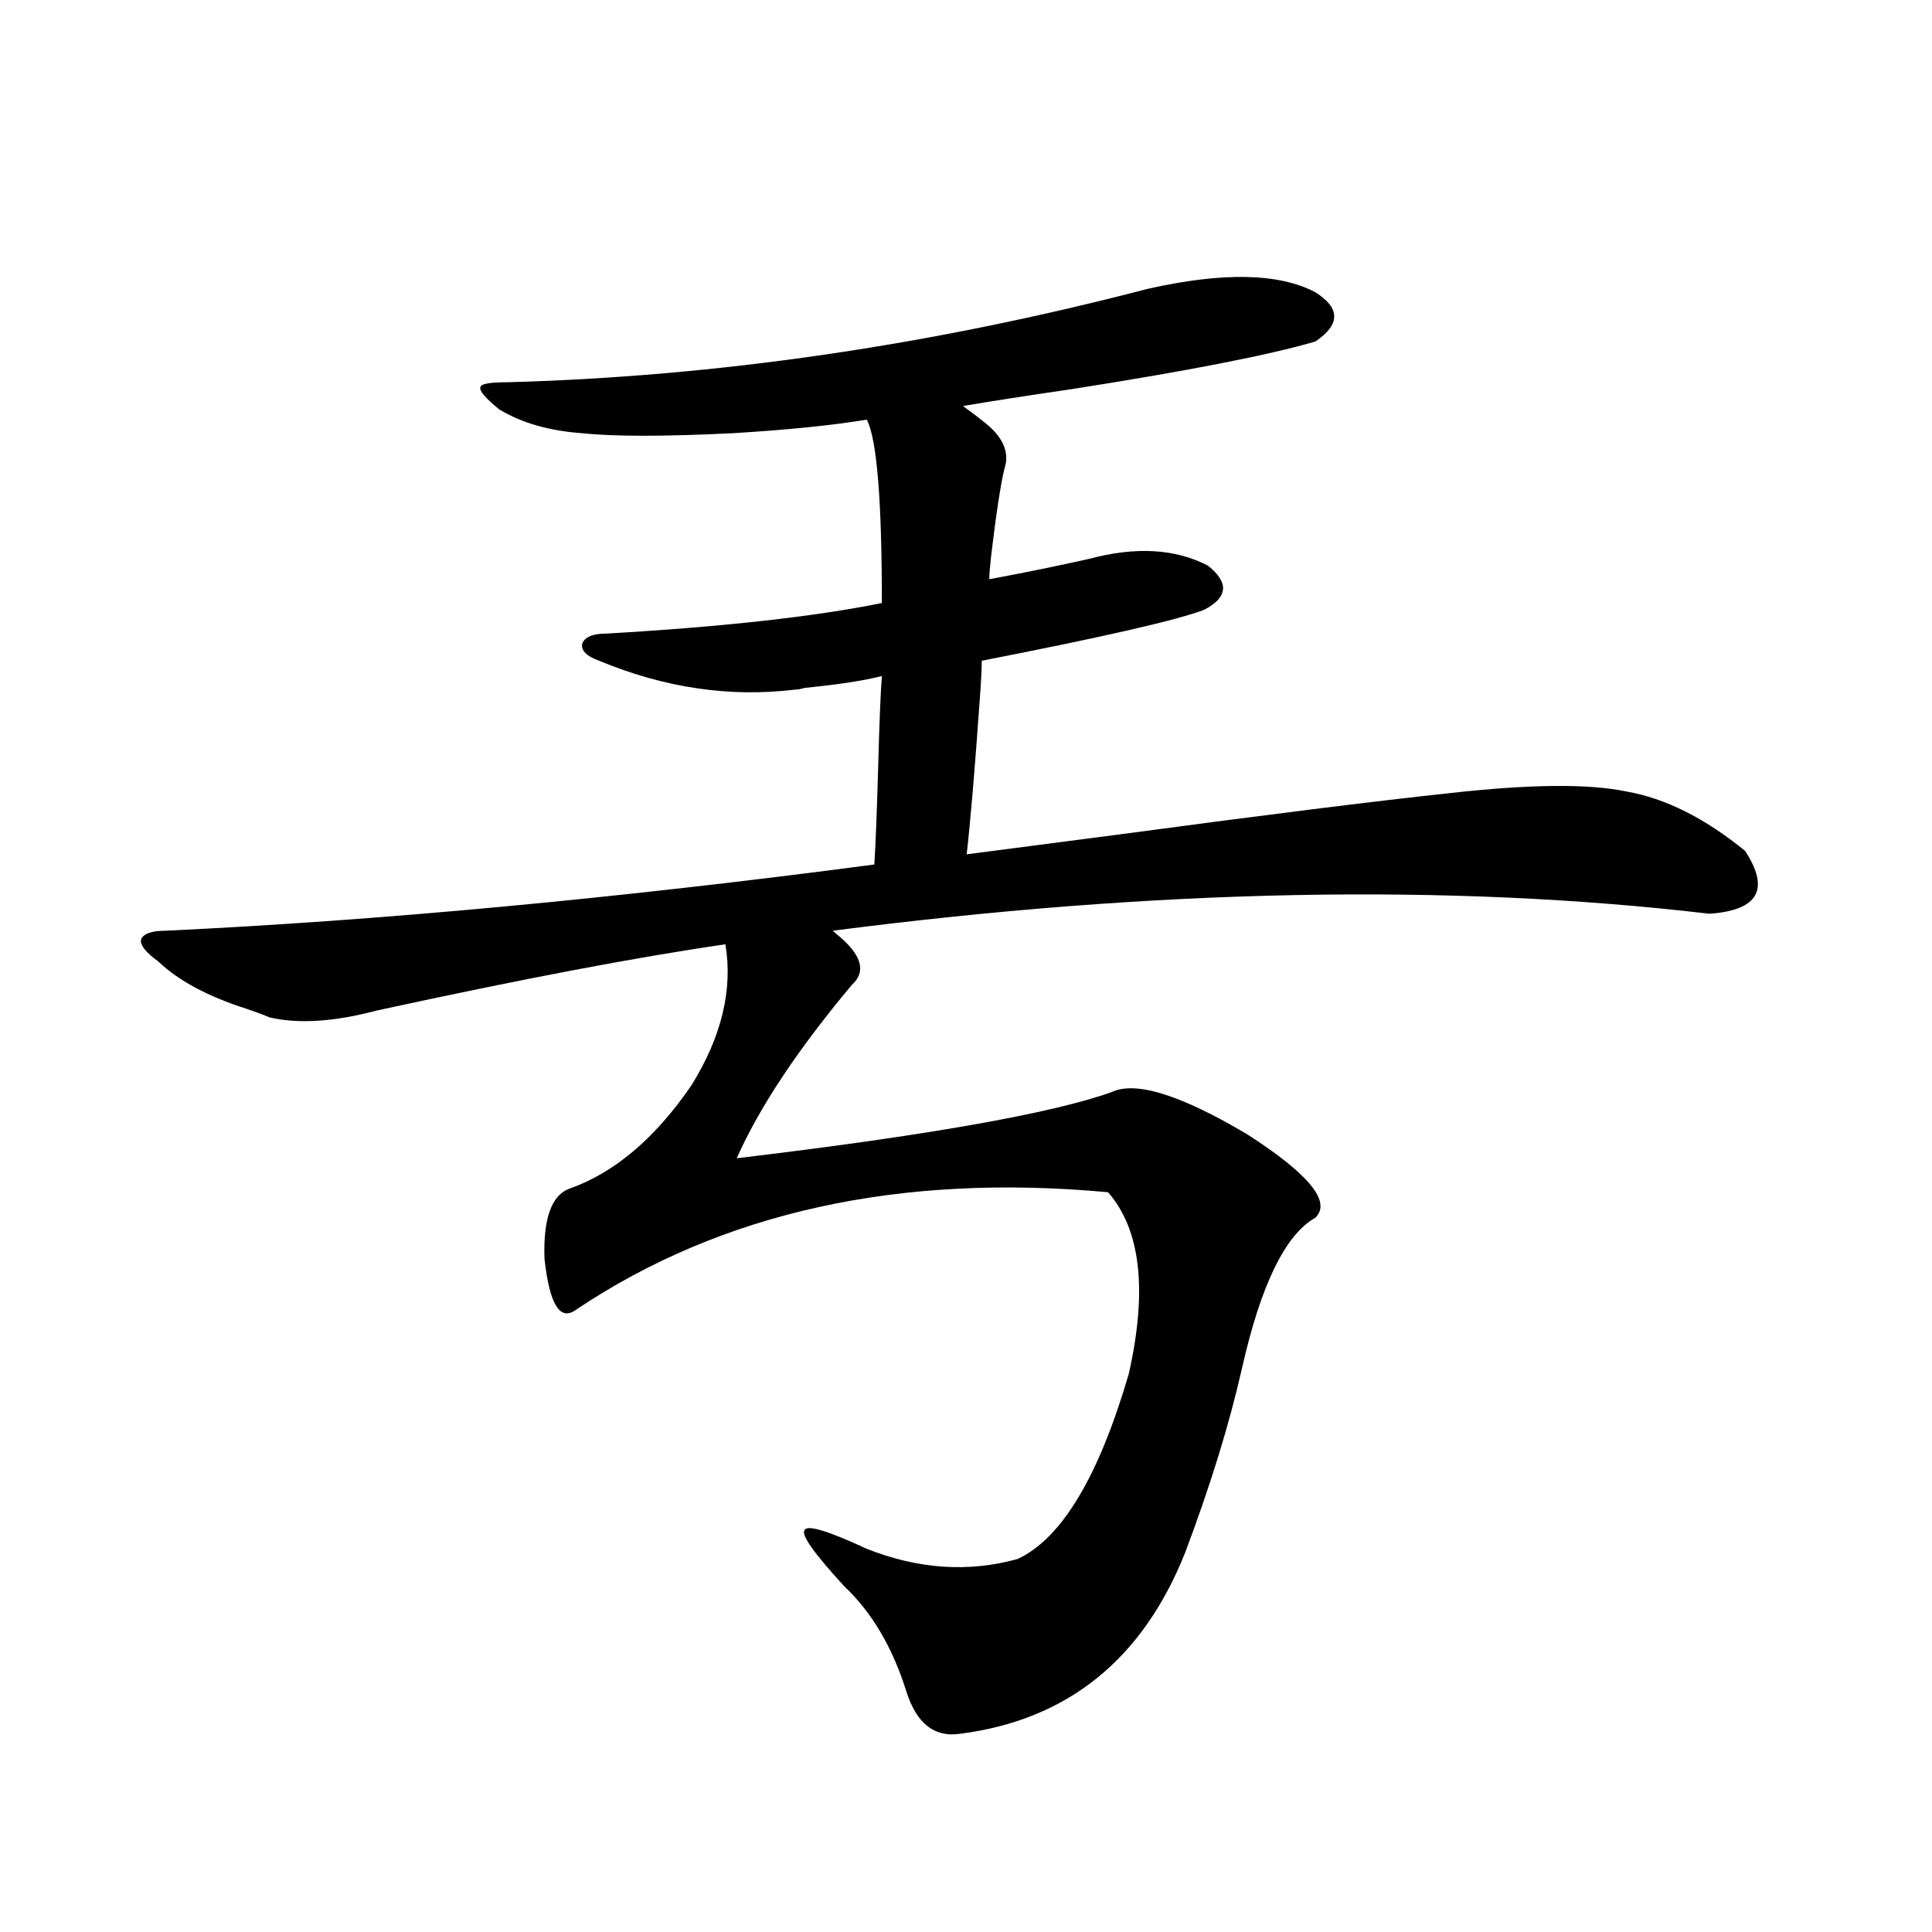
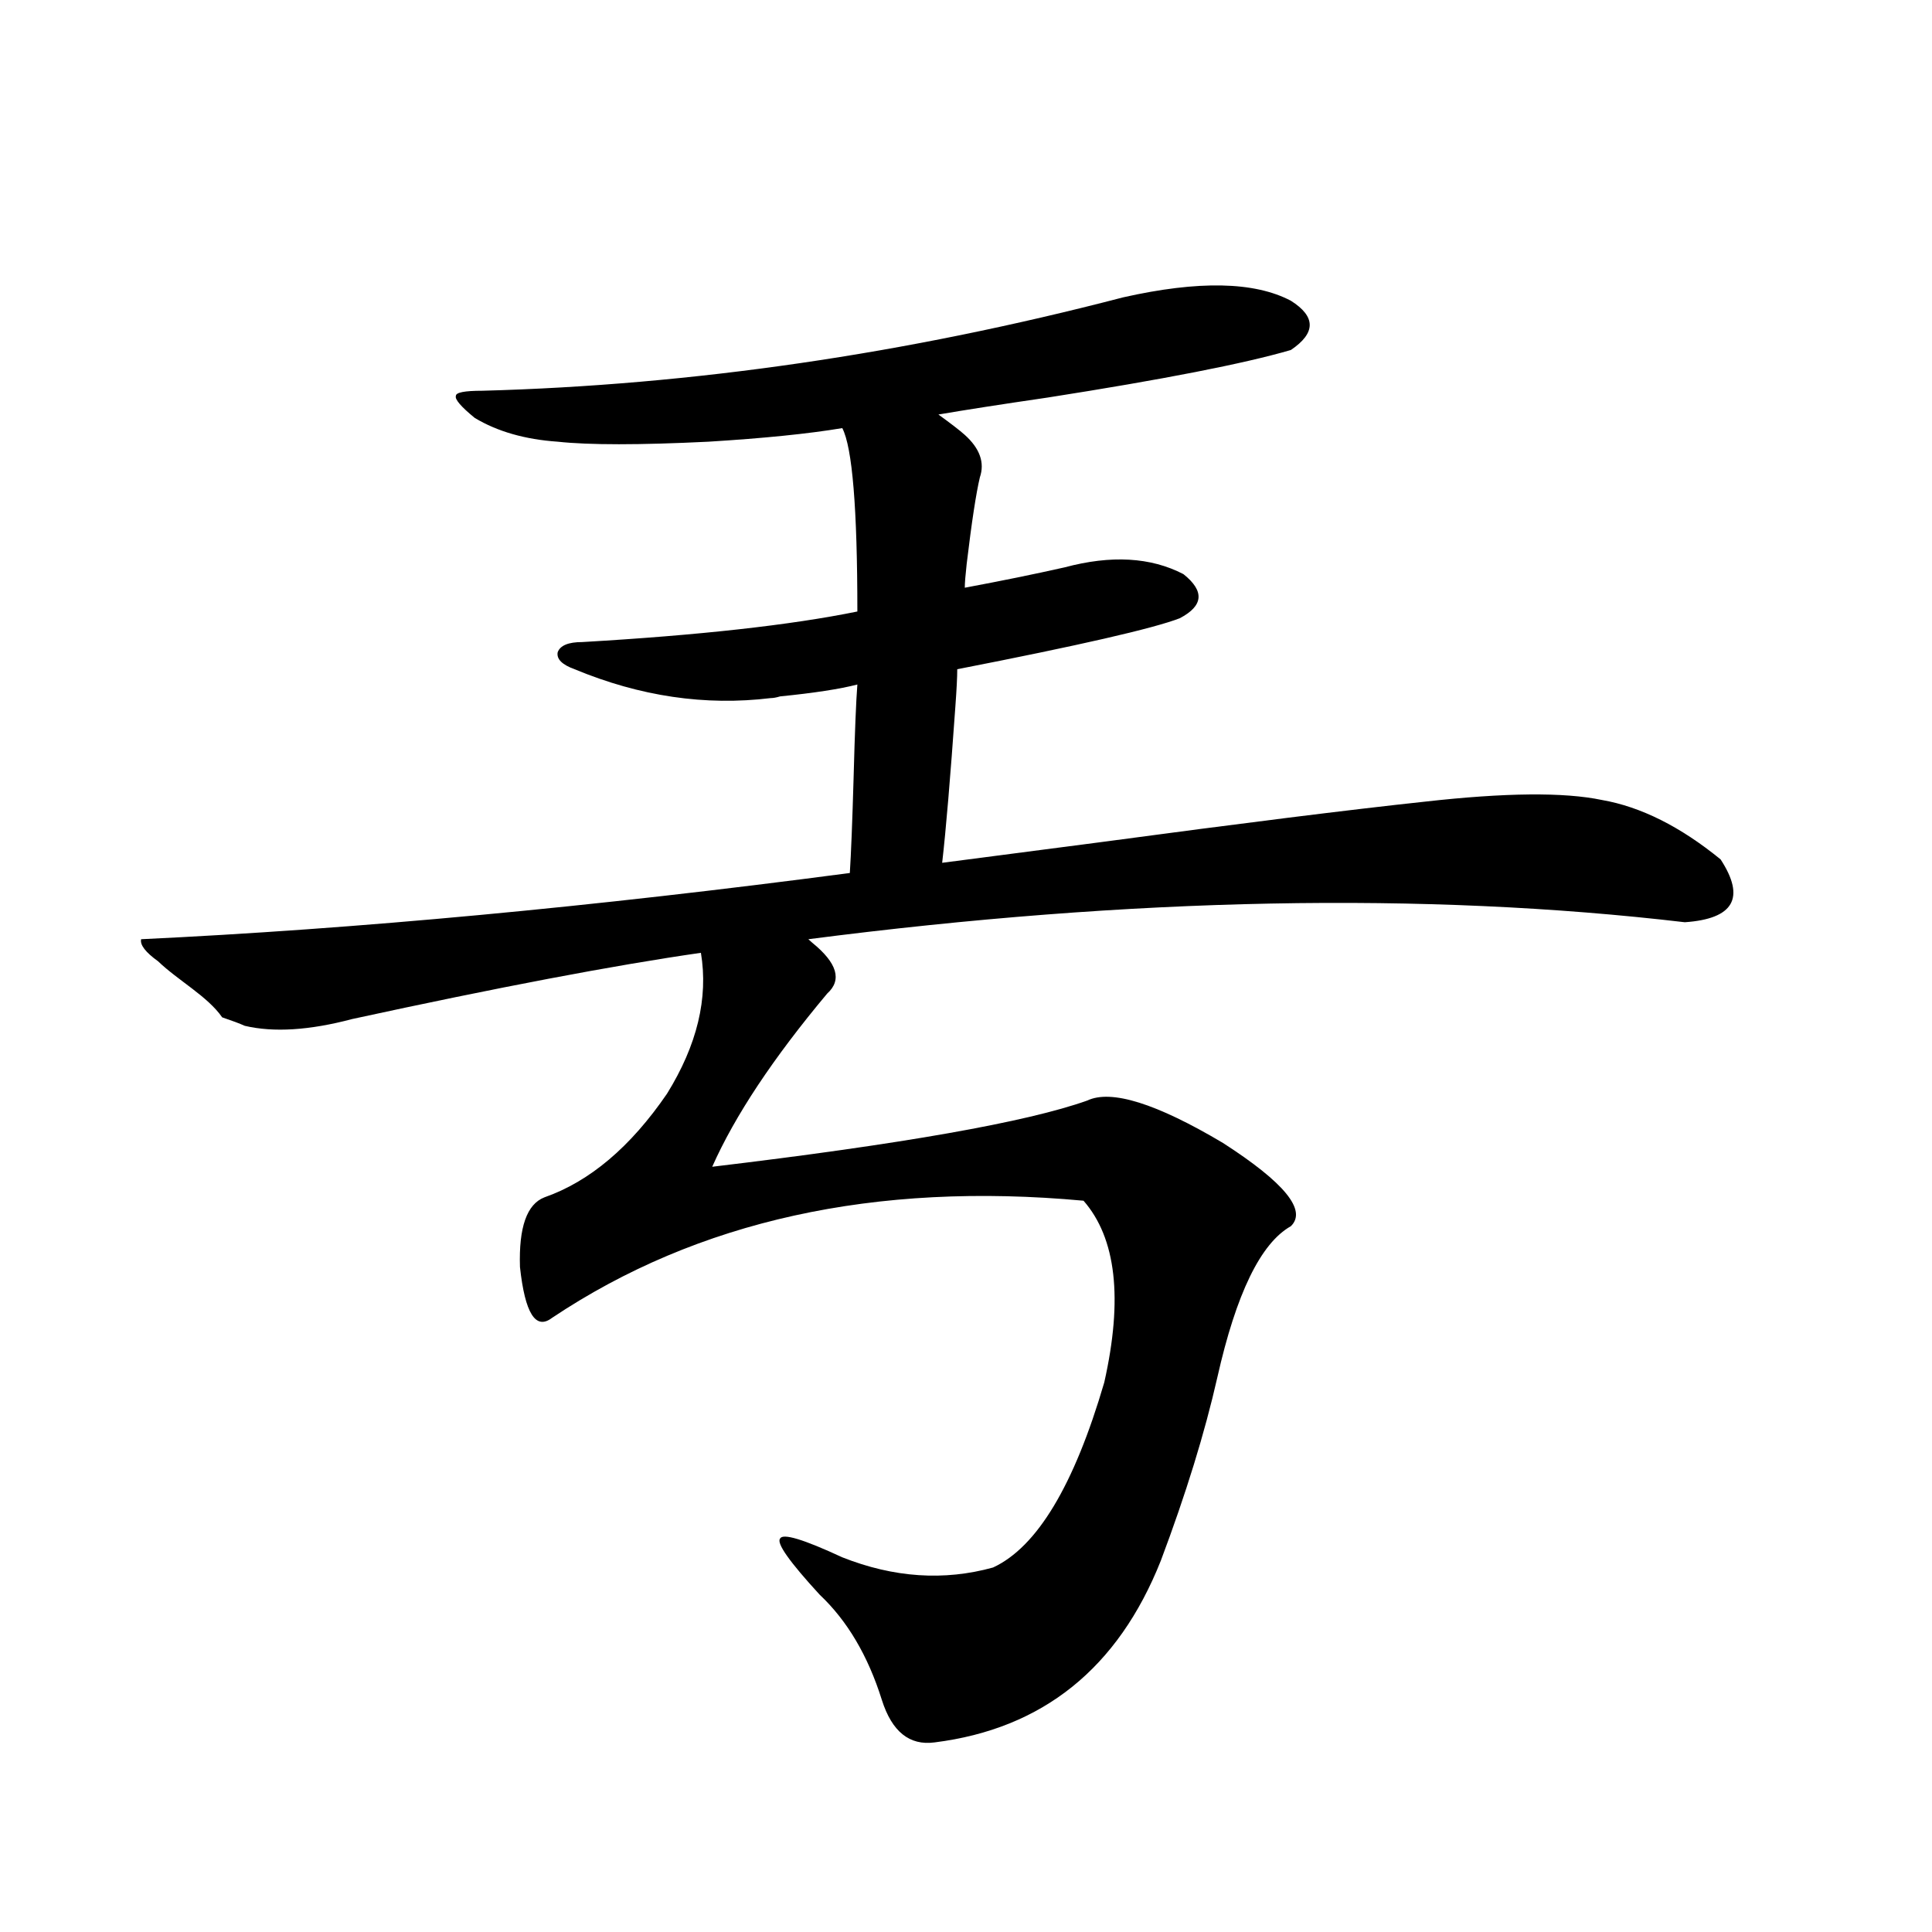
<svg xmlns="http://www.w3.org/2000/svg" version="1.1" id="图层_1" x="0px" y="0px" width="1000px" height="1000px" viewBox="0 0 1000 1000" enable-background="new 0 0 1000 1000" xml:space="preserve">
-   <path d="M81.827,497.566c-6.509-4.683-9.436-8.487-8.78-11.426c1.296-2.925,5.519-4.395,12.683-4.395  c111.217-5.273,233.485-16.699,366.82-34.277c0.641-9.956,1.296-26.367,1.951-49.219c0.641-24.019,1.296-40.128,1.951-48.34  c-9.115,2.349-22.438,4.395-39.999,6.152c-1.951,0.591-3.582,0.879-4.878,0.879c-33.825,4.106-67.65-0.879-101.461-14.941  c-6.509-2.335-9.436-5.273-8.78-8.789c1.296-3.516,5.519-5.273,12.683-5.273c60.486-3.516,107.955-8.789,142.436-15.82  c0-53.312-2.606-84.952-7.805-94.922c-17.561,2.938-40.654,5.273-69.267,7.031c-35.776,1.758-61.797,1.758-78.047,0  c-16.92-1.167-31.219-5.273-42.926-12.305c-7.164-5.851-10.411-9.668-9.756-11.426c0-1.758,4.543-2.637,13.658-2.637  c108.61-2.925,219.172-19.034,331.699-48.34c39.023-8.789,67.956-8.198,86.827,1.758c13.003,8.212,13.003,16.699,0,25.488  c-24.069,7.031-66.02,15.243-125.851,24.609c-24.069,3.516-42.926,6.454-56.584,8.789c6.494,4.696,11.052,8.212,13.658,10.547  c7.805,7.031,10.396,14.364,7.805,21.973c-1.951,8.212-4.237,23.153-6.829,44.824c-0.655,5.864-0.976,9.97-0.976,12.305  c18.856-3.516,36.097-7.031,51.706-10.547c24.055-6.44,44.542-5.273,61.462,3.516c11.052,8.789,10.396,16.411-1.951,22.852  c-13.658,5.273-52.041,14.063-115.119,26.367c0,4.106-0.335,10.547-0.976,19.336c-2.606,36.914-4.878,63.872-6.829,80.859  c18.201-2.335,45.197-5.851,80.974-10.547c74.145-9.956,130.394-16.987,168.776-21.094c41.615-4.683,72.193-4.972,91.705-0.879  c20.152,3.516,40.64,13.774,61.462,30.762c13.003,19.927,6.829,30.762-18.536,32.52c-134.631-15.82-285.847-12.882-453.647,8.789  c0.641,0.591,1.296,1.181,1.951,1.758c13.003,10.547,15.609,19.336,7.805,26.367c-27.972,33.398-47.804,63.281-59.511,89.648  c98.199-11.714,162.923-23.14,194.142-34.277c12.348-5.851,35.762,1.47,70.242,21.973c31.859,20.517,43.566,34.868,35.121,43.066  c-15.609,8.789-28.292,34.868-38.048,78.223c-6.509,28.716-16.265,60.356-29.268,94.922c-22.118,55.659-61.142,87.012-117.07,94.043  c-13.018,1.758-22.118-5.575-27.316-21.973c-7.164-22.852-17.896-41.021-32.194-54.492c-15.609-16.987-22.438-26.655-20.487-29.004  c1.296-2.925,12.027,0.302,32.194,9.668c26.661,10.547,52.682,12.305,78.047,5.273c22.759-10.547,41.95-42.476,57.56-95.801  c9.756-43.354,6.174-74.707-10.731-94.043c-107.97-9.956-199.675,10.259-275.115,60.645c-8.46,6.454-13.993-2.335-16.585-26.367  c-0.655-20.503,3.567-32.52,12.683-36.035c23.414-8.198,44.542-26.065,63.413-53.613c15.609-25.187,21.463-49.507,17.561-72.949  c-44.877,6.454-105.043,17.88-180.483,34.277c-22.118,5.864-40.654,7.031-55.608,3.516c-2.606-1.167-6.509-2.637-11.707-4.395  C107.513,515.735,92.224,507.536,81.827,497.566z" />
+   <path d="M81.827,497.566c-6.509-4.683-9.436-8.487-8.78-11.426c111.217-5.273,233.485-16.699,366.82-34.277c0.641-9.956,1.296-26.367,1.951-49.219c0.641-24.019,1.296-40.128,1.951-48.34  c-9.115,2.349-22.438,4.395-39.999,6.152c-1.951,0.591-3.582,0.879-4.878,0.879c-33.825,4.106-67.65-0.879-101.461-14.941  c-6.509-2.335-9.436-5.273-8.78-8.789c1.296-3.516,5.519-5.273,12.683-5.273c60.486-3.516,107.955-8.789,142.436-15.82  c0-53.312-2.606-84.952-7.805-94.922c-17.561,2.938-40.654,5.273-69.267,7.031c-35.776,1.758-61.797,1.758-78.047,0  c-16.92-1.167-31.219-5.273-42.926-12.305c-7.164-5.851-10.411-9.668-9.756-11.426c0-1.758,4.543-2.637,13.658-2.637  c108.61-2.925,219.172-19.034,331.699-48.34c39.023-8.789,67.956-8.198,86.827,1.758c13.003,8.212,13.003,16.699,0,25.488  c-24.069,7.031-66.02,15.243-125.851,24.609c-24.069,3.516-42.926,6.454-56.584,8.789c6.494,4.696,11.052,8.212,13.658,10.547  c7.805,7.031,10.396,14.364,7.805,21.973c-1.951,8.212-4.237,23.153-6.829,44.824c-0.655,5.864-0.976,9.97-0.976,12.305  c18.856-3.516,36.097-7.031,51.706-10.547c24.055-6.44,44.542-5.273,61.462,3.516c11.052,8.789,10.396,16.411-1.951,22.852  c-13.658,5.273-52.041,14.063-115.119,26.367c0,4.106-0.335,10.547-0.976,19.336c-2.606,36.914-4.878,63.872-6.829,80.859  c18.201-2.335,45.197-5.851,80.974-10.547c74.145-9.956,130.394-16.987,168.776-21.094c41.615-4.683,72.193-4.972,91.705-0.879  c20.152,3.516,40.64,13.774,61.462,30.762c13.003,19.927,6.829,30.762-18.536,32.52c-134.631-15.82-285.847-12.882-453.647,8.789  c0.641,0.591,1.296,1.181,1.951,1.758c13.003,10.547,15.609,19.336,7.805,26.367c-27.972,33.398-47.804,63.281-59.511,89.648  c98.199-11.714,162.923-23.14,194.142-34.277c12.348-5.851,35.762,1.47,70.242,21.973c31.859,20.517,43.566,34.868,35.121,43.066  c-15.609,8.789-28.292,34.868-38.048,78.223c-6.509,28.716-16.265,60.356-29.268,94.922c-22.118,55.659-61.142,87.012-117.07,94.043  c-13.018,1.758-22.118-5.575-27.316-21.973c-7.164-22.852-17.896-41.021-32.194-54.492c-15.609-16.987-22.438-26.655-20.487-29.004  c1.296-2.925,12.027,0.302,32.194,9.668c26.661,10.547,52.682,12.305,78.047,5.273c22.759-10.547,41.95-42.476,57.56-95.801  c9.756-43.354,6.174-74.707-10.731-94.043c-107.97-9.956-199.675,10.259-275.115,60.645c-8.46,6.454-13.993-2.335-16.585-26.367  c-0.655-20.503,3.567-32.52,12.683-36.035c23.414-8.198,44.542-26.065,63.413-53.613c15.609-25.187,21.463-49.507,17.561-72.949  c-44.877,6.454-105.043,17.88-180.483,34.277c-22.118,5.864-40.654,7.031-55.608,3.516c-2.606-1.167-6.509-2.637-11.707-4.395  C107.513,515.735,92.224,507.536,81.827,497.566z" />
</svg>